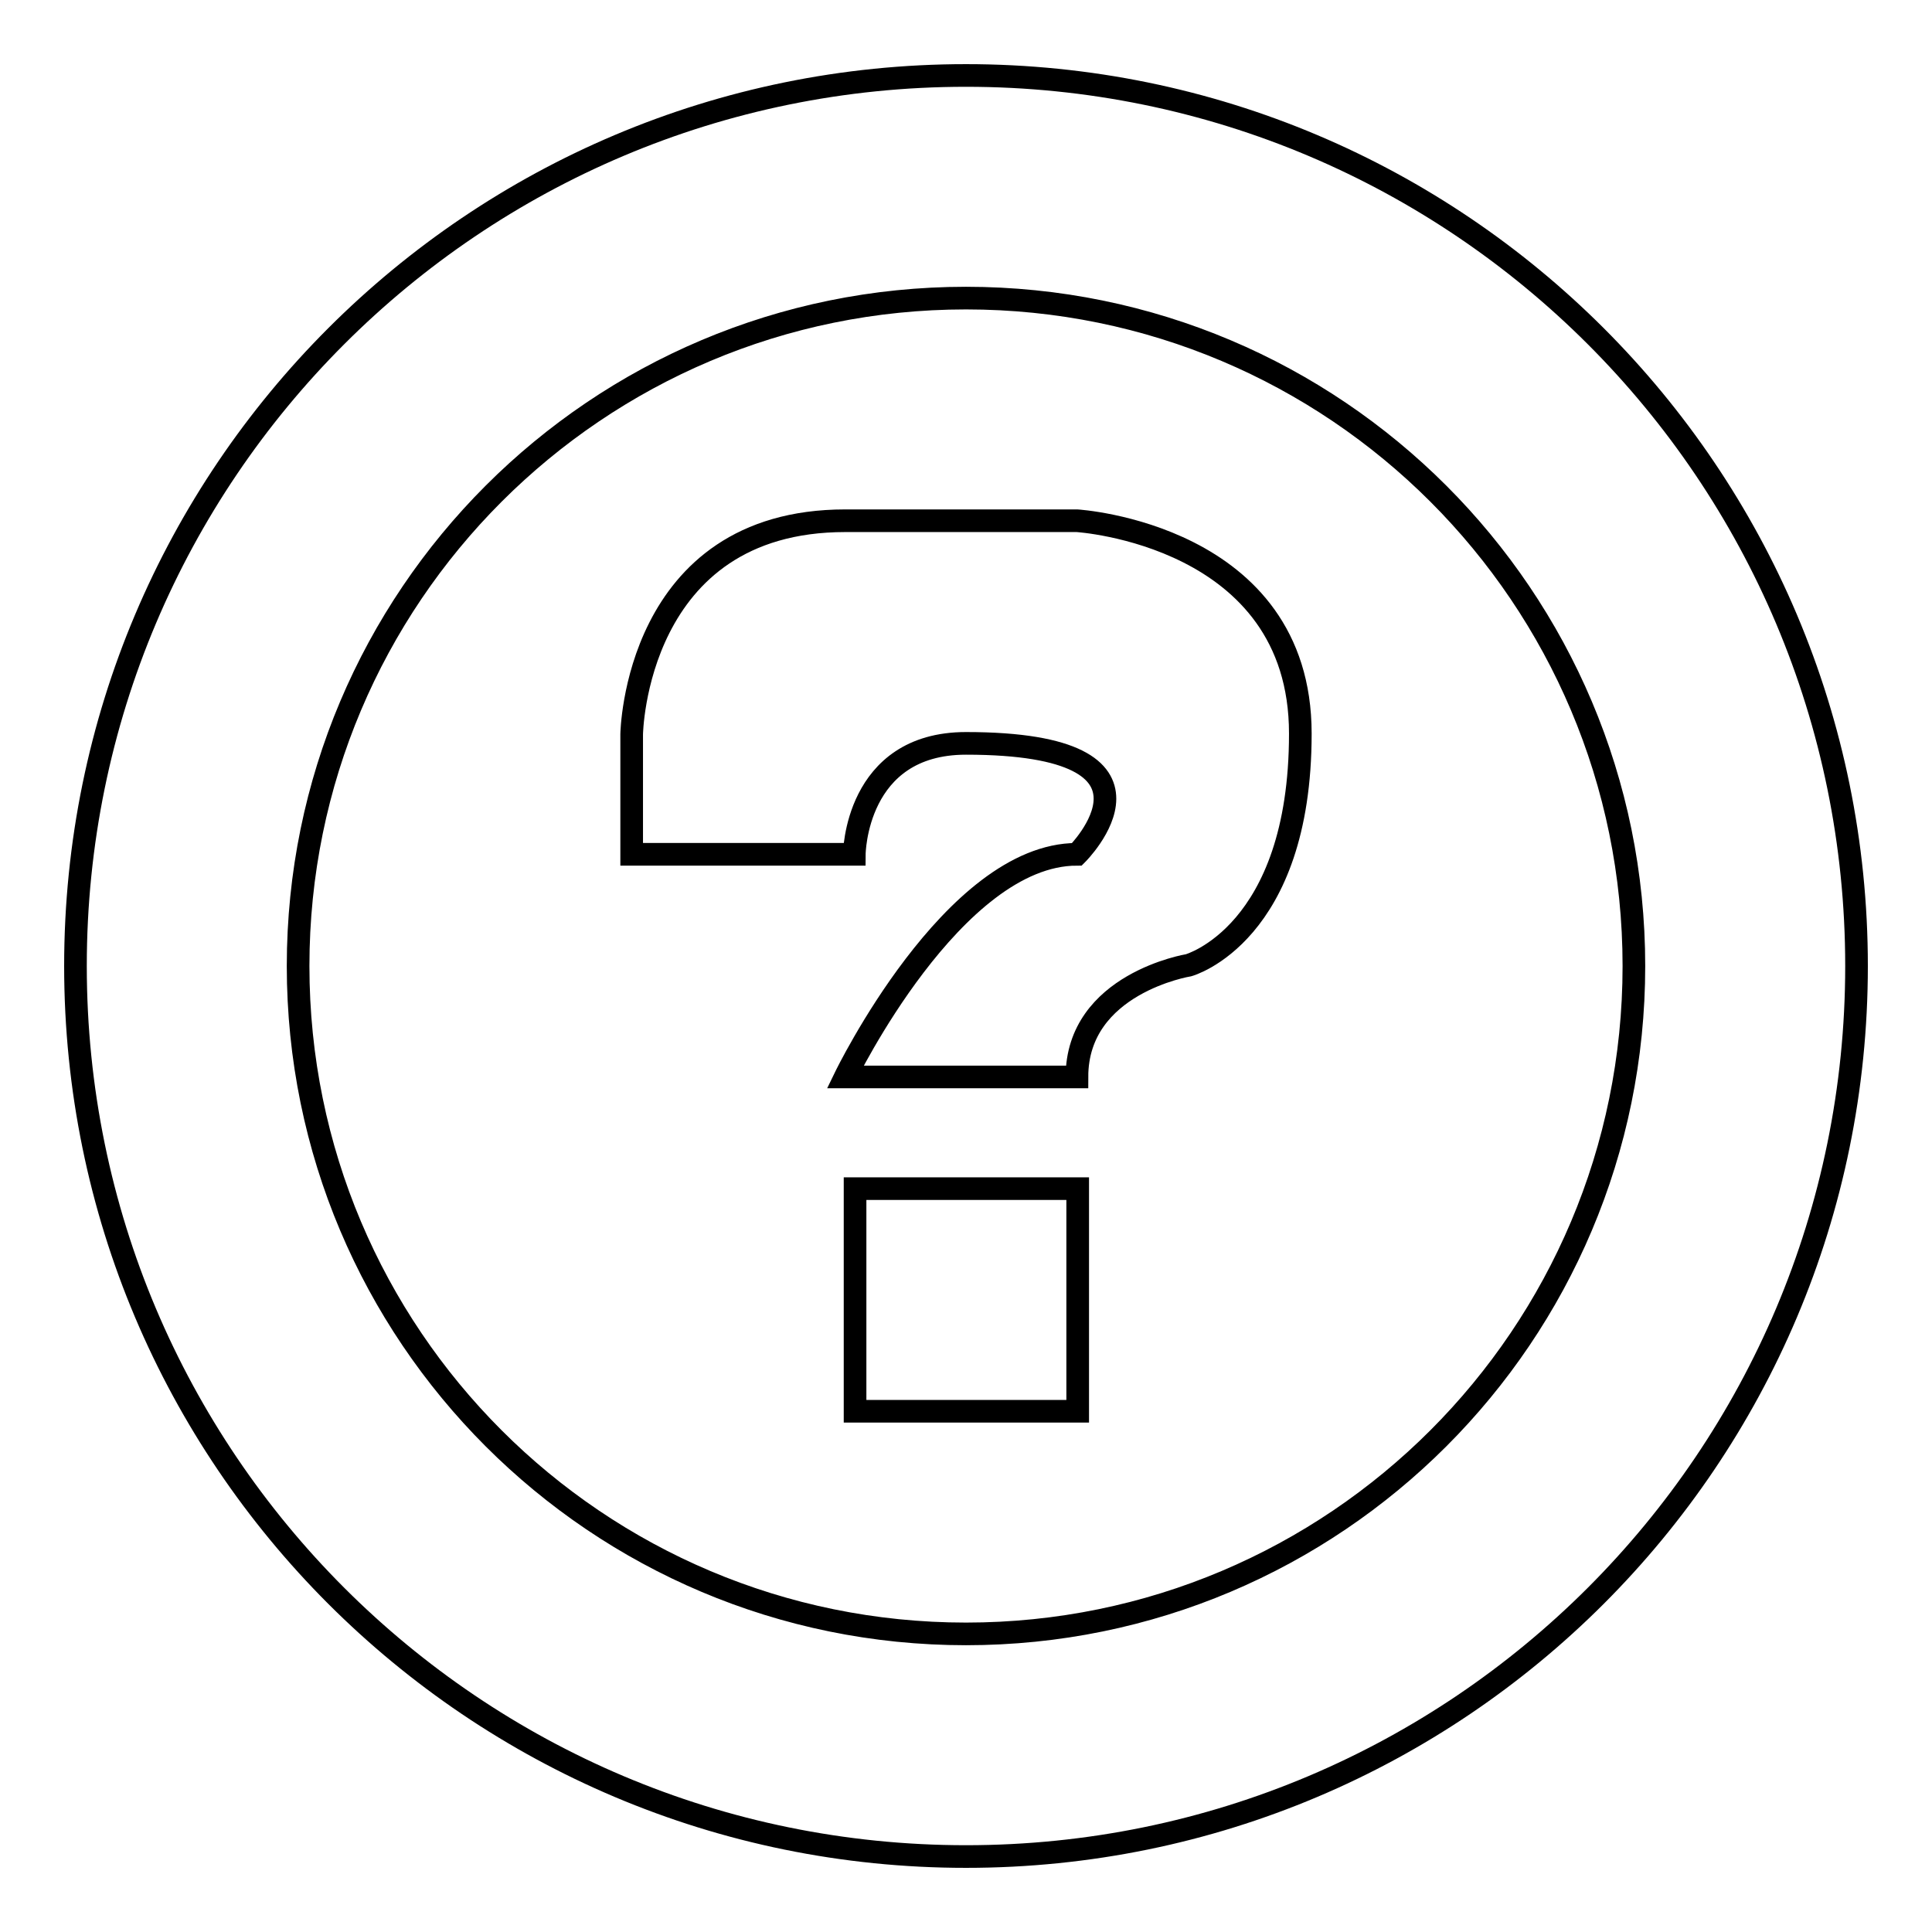
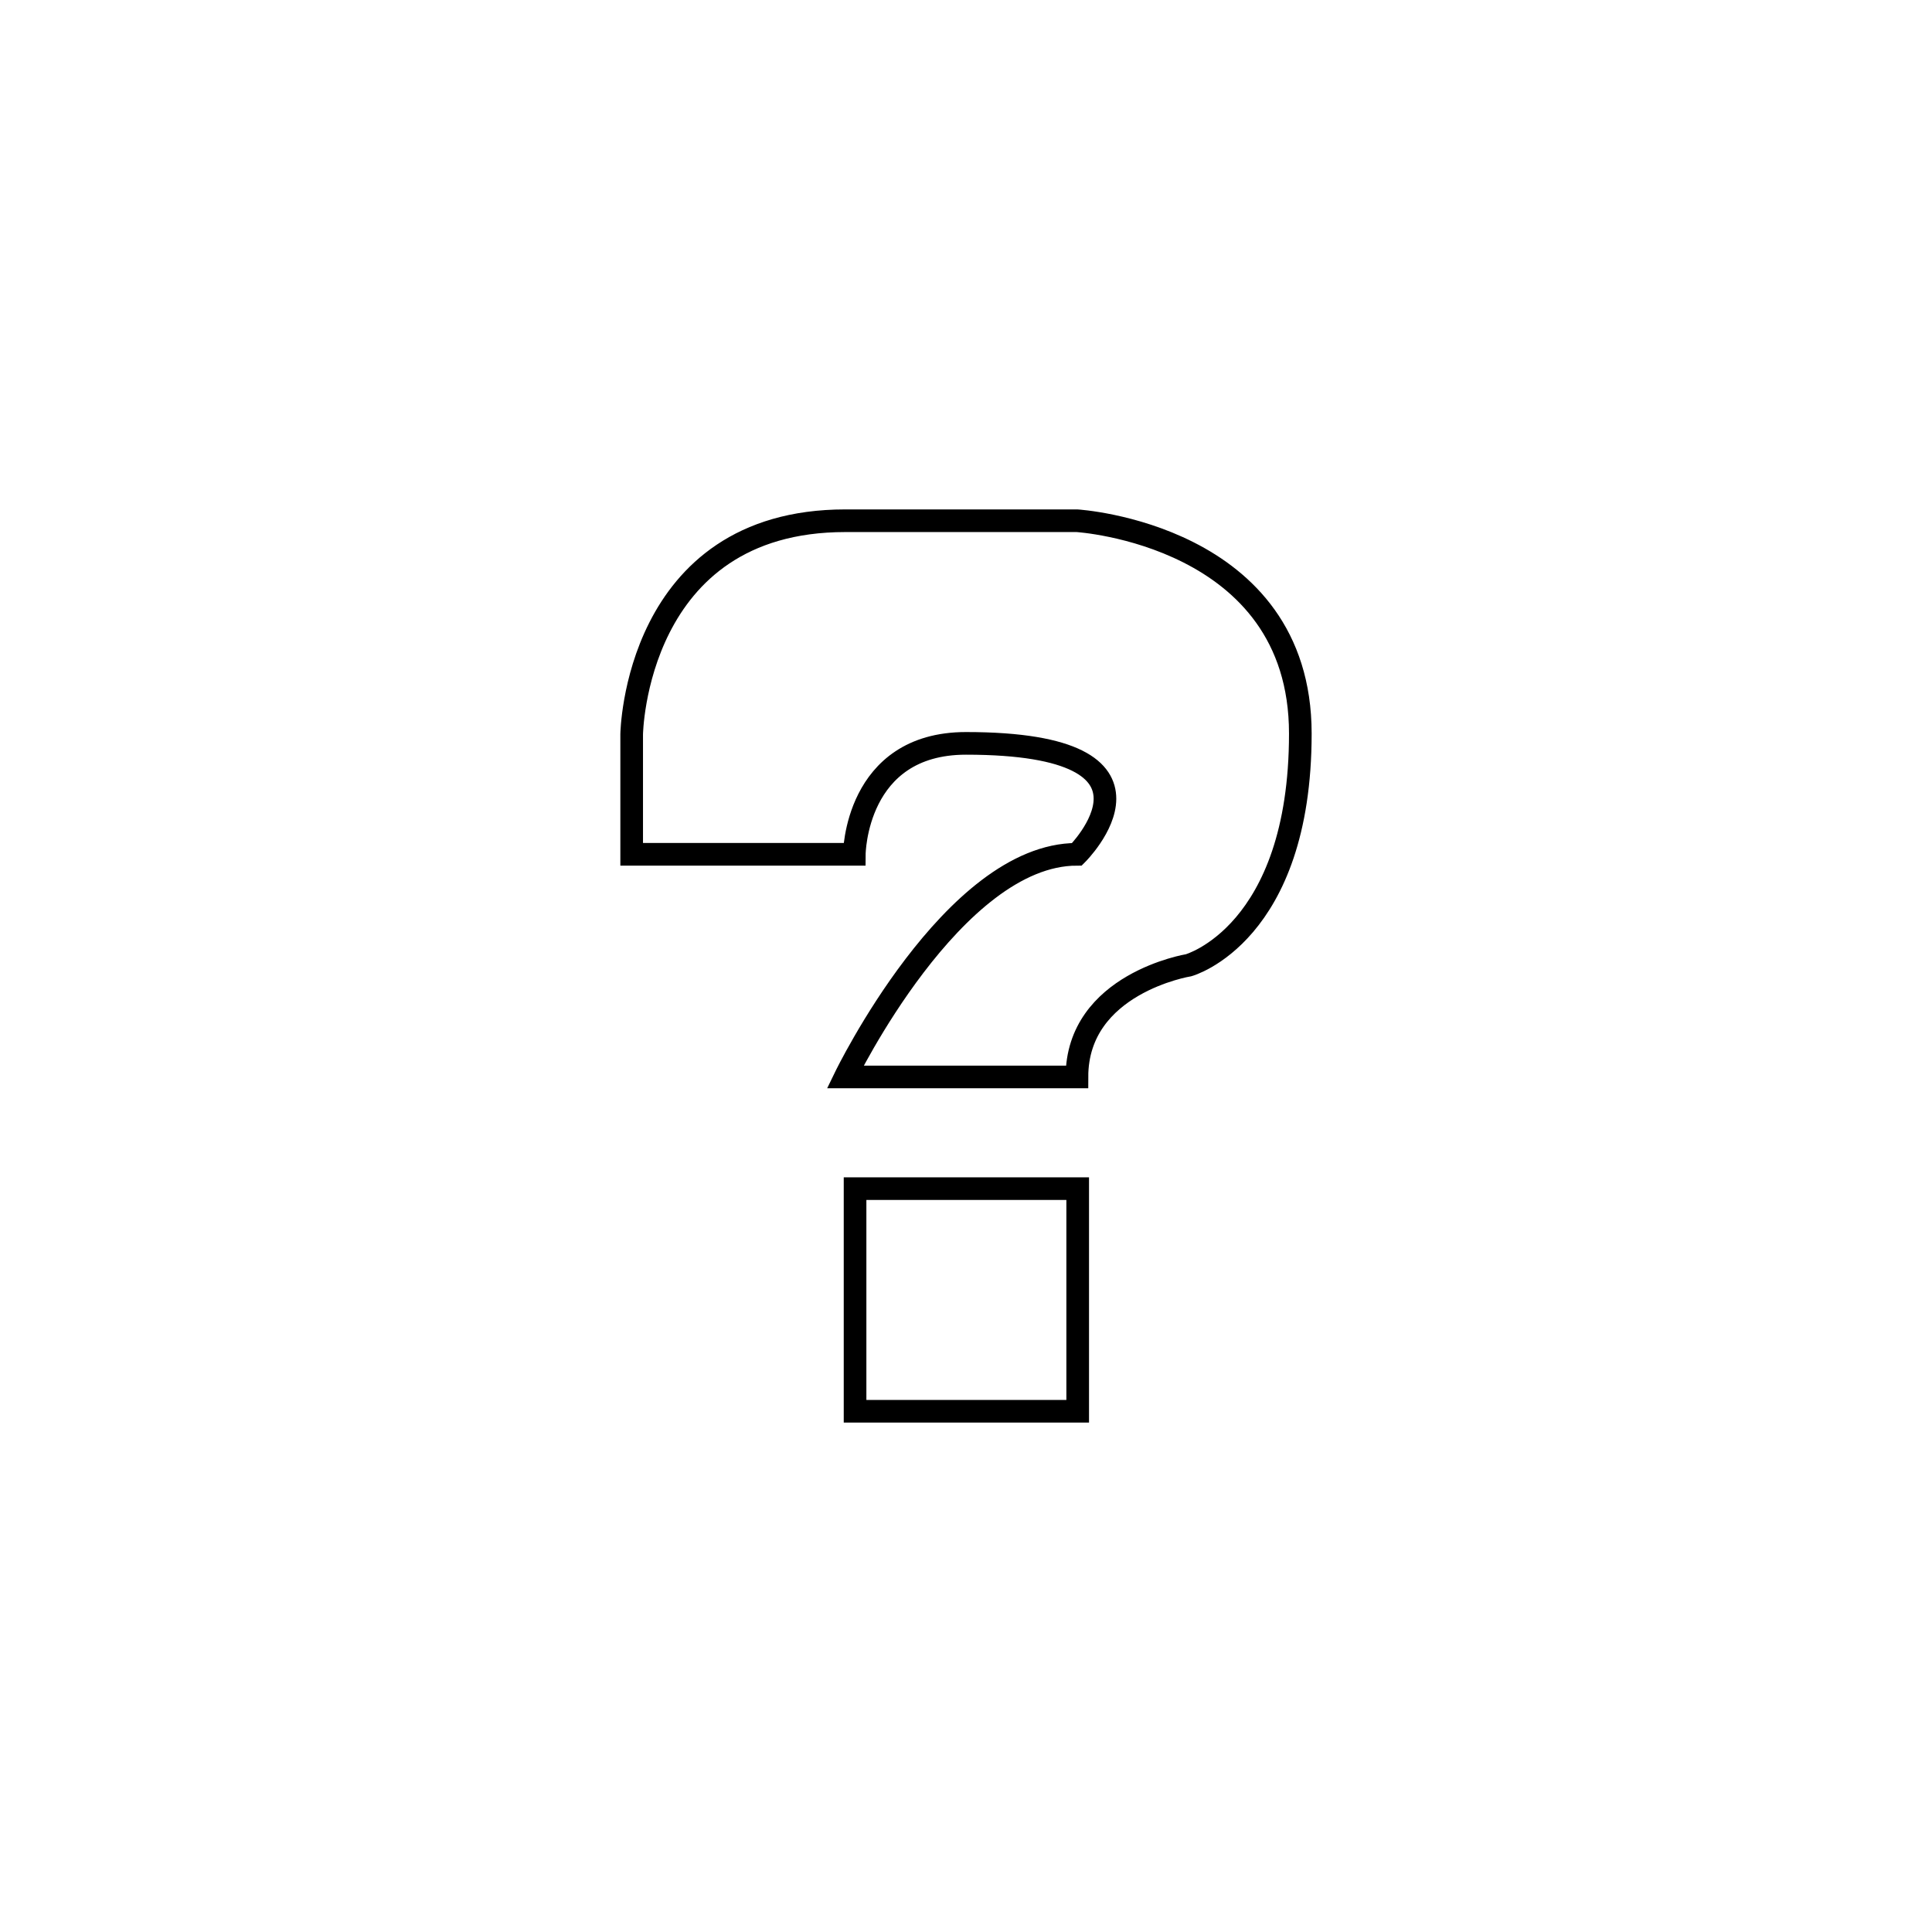
<svg xmlns="http://www.w3.org/2000/svg" version="1.1" x="0px" y="0px" viewBox="0 0 256 256" enable-background="new 0 0 256 256" xml:space="preserve">
  <g>
    <g>
-       <path stroke-width="3" fill-opacity="0" stroke="#000000" d="M128,10C62.8,10,10,62.8,10,128c0,65.2,52.8,118,118,118c65.2,0,118-52.8,118-118C246,62.8,193.2,10,128,10z M128,216.5c-48.9,0-88.5-39.6-88.5-88.5c0-48.9,39.6-88.5,88.5-88.5c48.9,0,88.5,39.6,88.5,88.5C216.5,176.9,176.9,216.5,128,216.5z" />
      <path stroke-width="3" fill-opacity="0" stroke="#000000" d="M142.7,69c0,0-2.8,0-30.7,0c-27.9,0-28.3,28.3-28.3,28.3v15.9h29.5c0,0,0.1-14.7,14.8-14.7c29.5,0,14.7,14.7,14.7,14.7c-16.4,0-30.7,29.5-30.7,29.5h30.7c0-12.4,14.8-14.8,14.8-14.8s14.8-4.1,14.8-30.7C172.3,70.8,142.7,69,142.7,69z M113.3,187h29.5v-29.5h-29.5V187z" />
    </g>
  </g>
</svg>